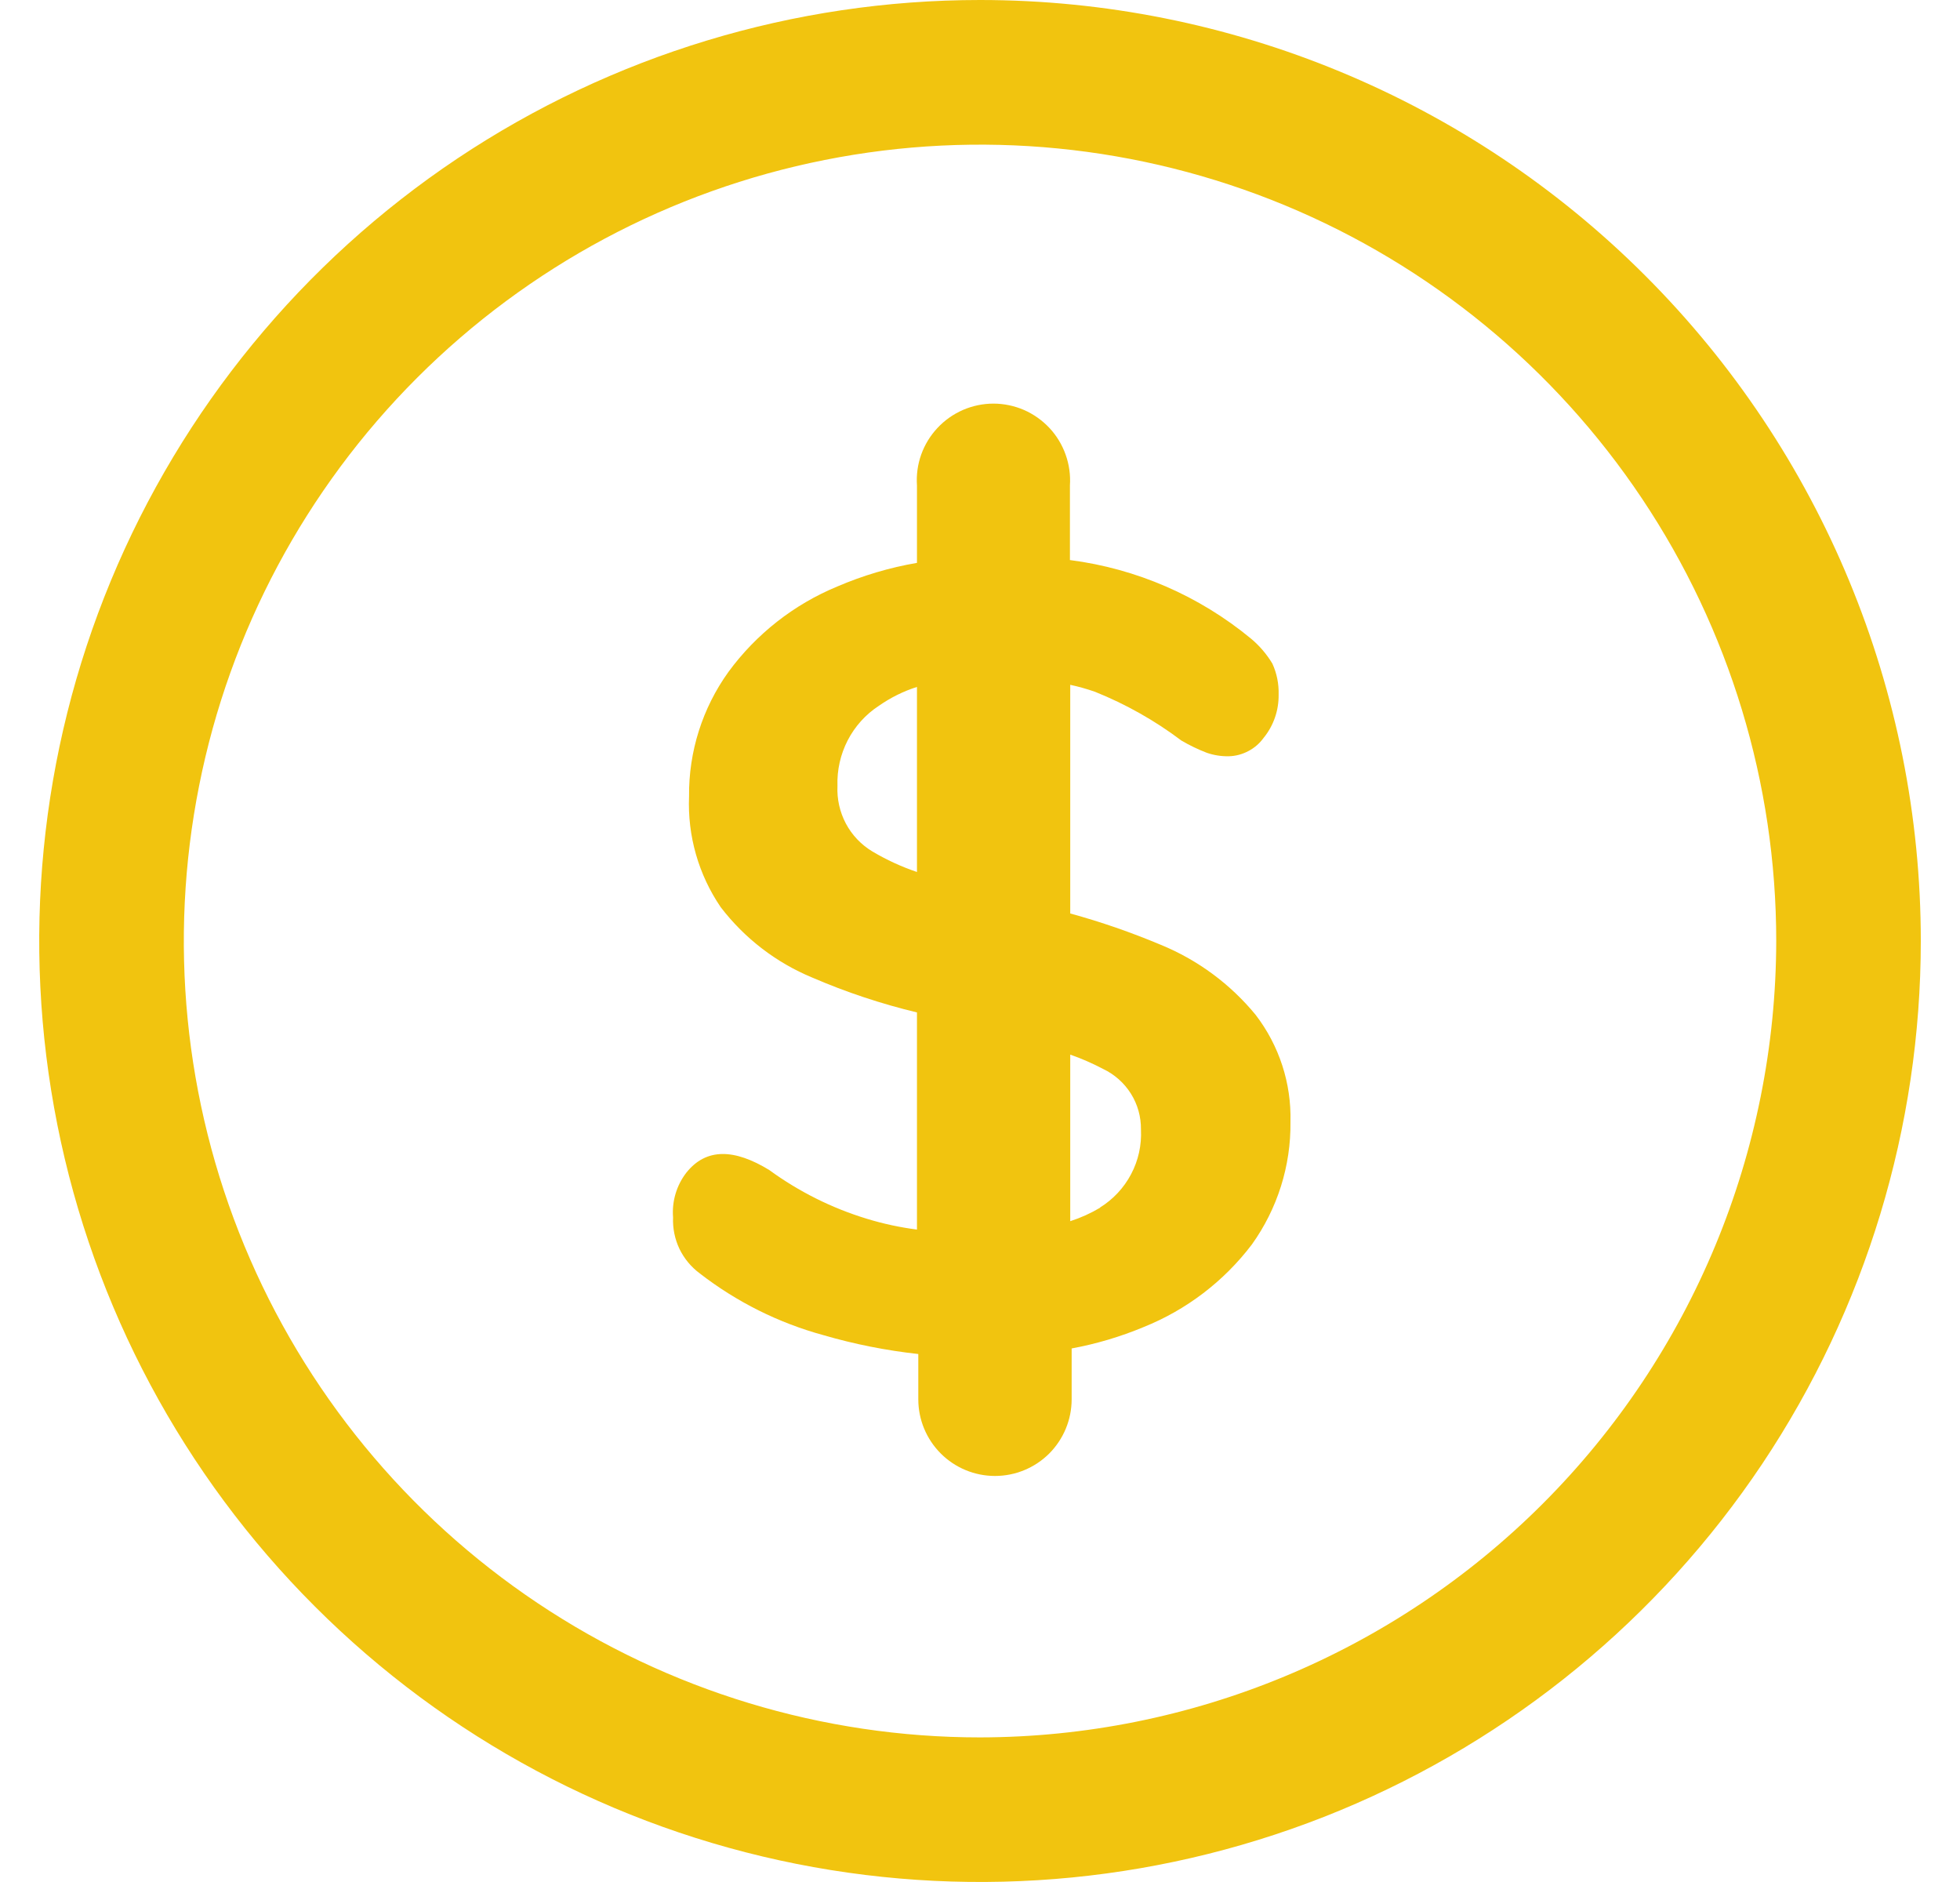
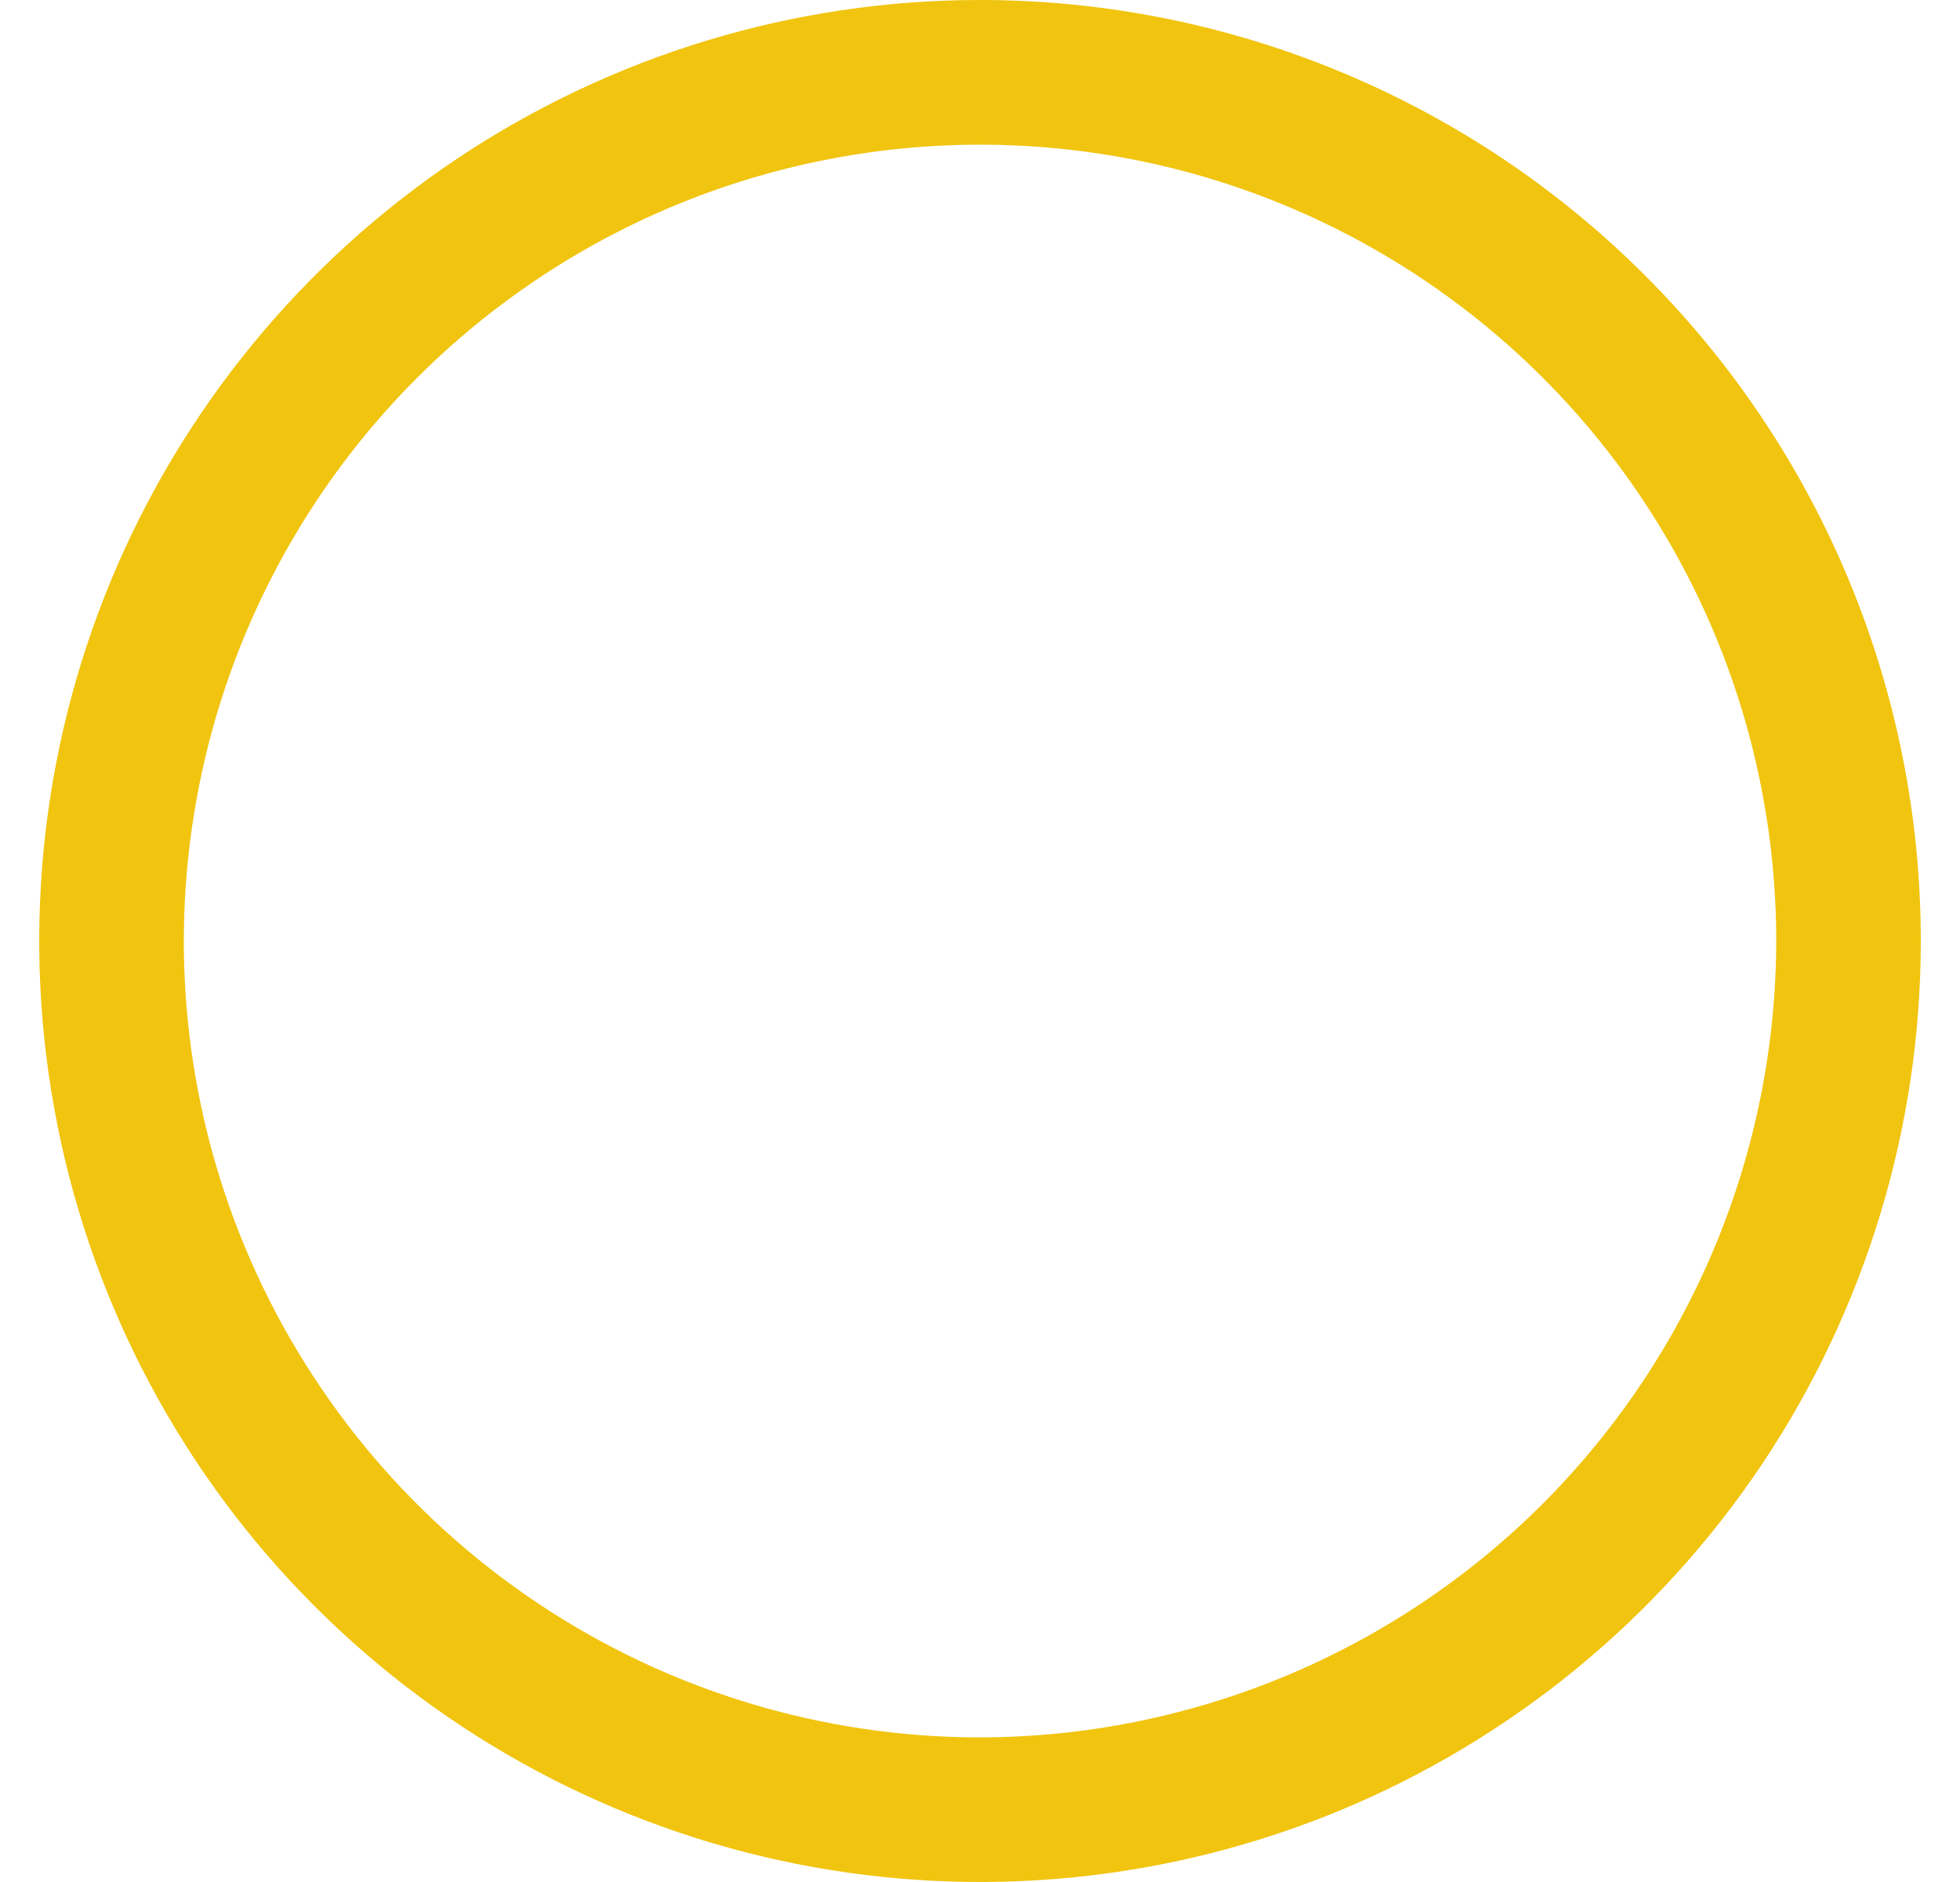
<svg xmlns="http://www.w3.org/2000/svg" width="25" height="24" viewBox="0 0 25 24" fill="none">
  <path d="M12.5 0C10.127 0 7.807 0.704 5.833 2.022C3.86 3.341 2.322 5.215 1.413 7.408C0.505 9.601 0.268 12.013 0.731 14.341C1.194 16.669 2.336 18.807 4.015 20.485C5.693 22.163 7.831 23.306 10.159 23.769C12.487 24.232 14.899 23.995 17.092 23.087C19.285 22.178 21.159 20.64 22.478 18.667C23.796 16.693 24.5 14.373 24.5 12C24.5 8.817 23.236 5.765 20.985 3.515C18.735 1.264 15.683 0 12.5 0ZM12.5 22.156C10.491 22.156 8.528 21.56 6.858 20.444C5.188 19.328 3.886 17.742 3.117 15.886C2.349 14.031 2.148 11.989 2.54 10.019C2.931 8.049 3.899 6.239 5.319 4.819C6.739 3.399 8.549 2.431 10.519 2.04C12.489 1.648 14.531 1.849 16.386 2.617C18.242 3.386 19.828 4.688 20.944 6.358C22.06 8.028 22.656 9.991 22.656 12C22.652 14.692 21.581 17.273 19.677 19.177C17.773 21.081 15.192 22.152 12.5 22.156Z" fill="#F1C40F" />
-   <path d="M14.807 12.049C14.431 11.891 14.045 11.757 13.651 11.649V8.733C13.758 8.756 13.864 8.786 13.967 8.822C14.36 8.98 14.731 9.189 15.069 9.444C15.173 9.505 15.281 9.557 15.393 9.6C15.483 9.631 15.578 9.646 15.674 9.644C15.761 9.642 15.846 9.619 15.923 9.578C16 9.538 16.067 9.48 16.118 9.409C16.245 9.254 16.312 9.058 16.309 8.858C16.313 8.722 16.286 8.586 16.229 8.462C16.156 8.341 16.063 8.232 15.954 8.142C15.294 7.598 14.495 7.251 13.647 7.142V6.191C13.656 6.057 13.637 5.923 13.592 5.797C13.547 5.671 13.477 5.555 13.386 5.458C13.294 5.36 13.184 5.282 13.061 5.228C12.938 5.175 12.805 5.147 12.671 5.147C12.537 5.147 12.405 5.175 12.282 5.228C12.159 5.282 12.048 5.36 11.957 5.458C11.866 5.555 11.795 5.671 11.75 5.797C11.705 5.923 11.687 6.057 11.696 6.191V7.178C11.346 7.238 11.004 7.34 10.678 7.48C10.125 7.709 9.645 8.086 9.291 8.569C8.959 9.031 8.783 9.587 8.789 10.156C8.768 10.658 8.91 11.154 9.193 11.569C9.497 11.966 9.9 12.276 10.362 12.467C10.793 12.653 11.239 12.801 11.696 12.911V15.68C11.479 15.652 11.265 15.606 11.056 15.542C10.609 15.406 10.188 15.195 9.811 14.92C9.367 14.649 9.007 14.636 8.753 14.956C8.629 15.118 8.569 15.32 8.585 15.524C8.579 15.663 8.607 15.8 8.666 15.925C8.726 16.05 8.816 16.158 8.927 16.24C9.396 16.603 9.932 16.871 10.505 17.027C10.9 17.142 11.304 17.222 11.713 17.267V17.845C11.713 18.104 11.816 18.352 12 18.536C12.183 18.719 12.432 18.822 12.691 18.822C12.951 18.822 13.199 18.719 13.383 18.536C13.566 18.352 13.669 18.104 13.669 17.845V17.196C13.983 17.138 14.29 17.047 14.585 16.924C15.132 16.705 15.61 16.341 15.967 15.871C16.294 15.415 16.467 14.867 16.46 14.307C16.473 13.814 16.316 13.333 16.016 12.942C15.693 12.549 15.278 12.242 14.807 12.049ZM11.696 11.12C11.498 11.053 11.307 10.965 11.127 10.858C10.984 10.772 10.867 10.649 10.789 10.502C10.711 10.354 10.674 10.189 10.682 10.022C10.675 9.821 10.72 9.621 10.812 9.442C10.905 9.262 11.042 9.11 11.211 9C11.36 8.896 11.523 8.815 11.696 8.76V11.12ZM14.034 15.4C13.913 15.472 13.785 15.53 13.651 15.573V13.449C13.795 13.499 13.934 13.56 14.069 13.631C14.215 13.7 14.339 13.81 14.425 13.947C14.511 14.084 14.555 14.243 14.553 14.405C14.563 14.602 14.52 14.799 14.427 14.974C14.335 15.149 14.197 15.296 14.029 15.4H14.034Z" fill="#F1C40F" />
</svg>